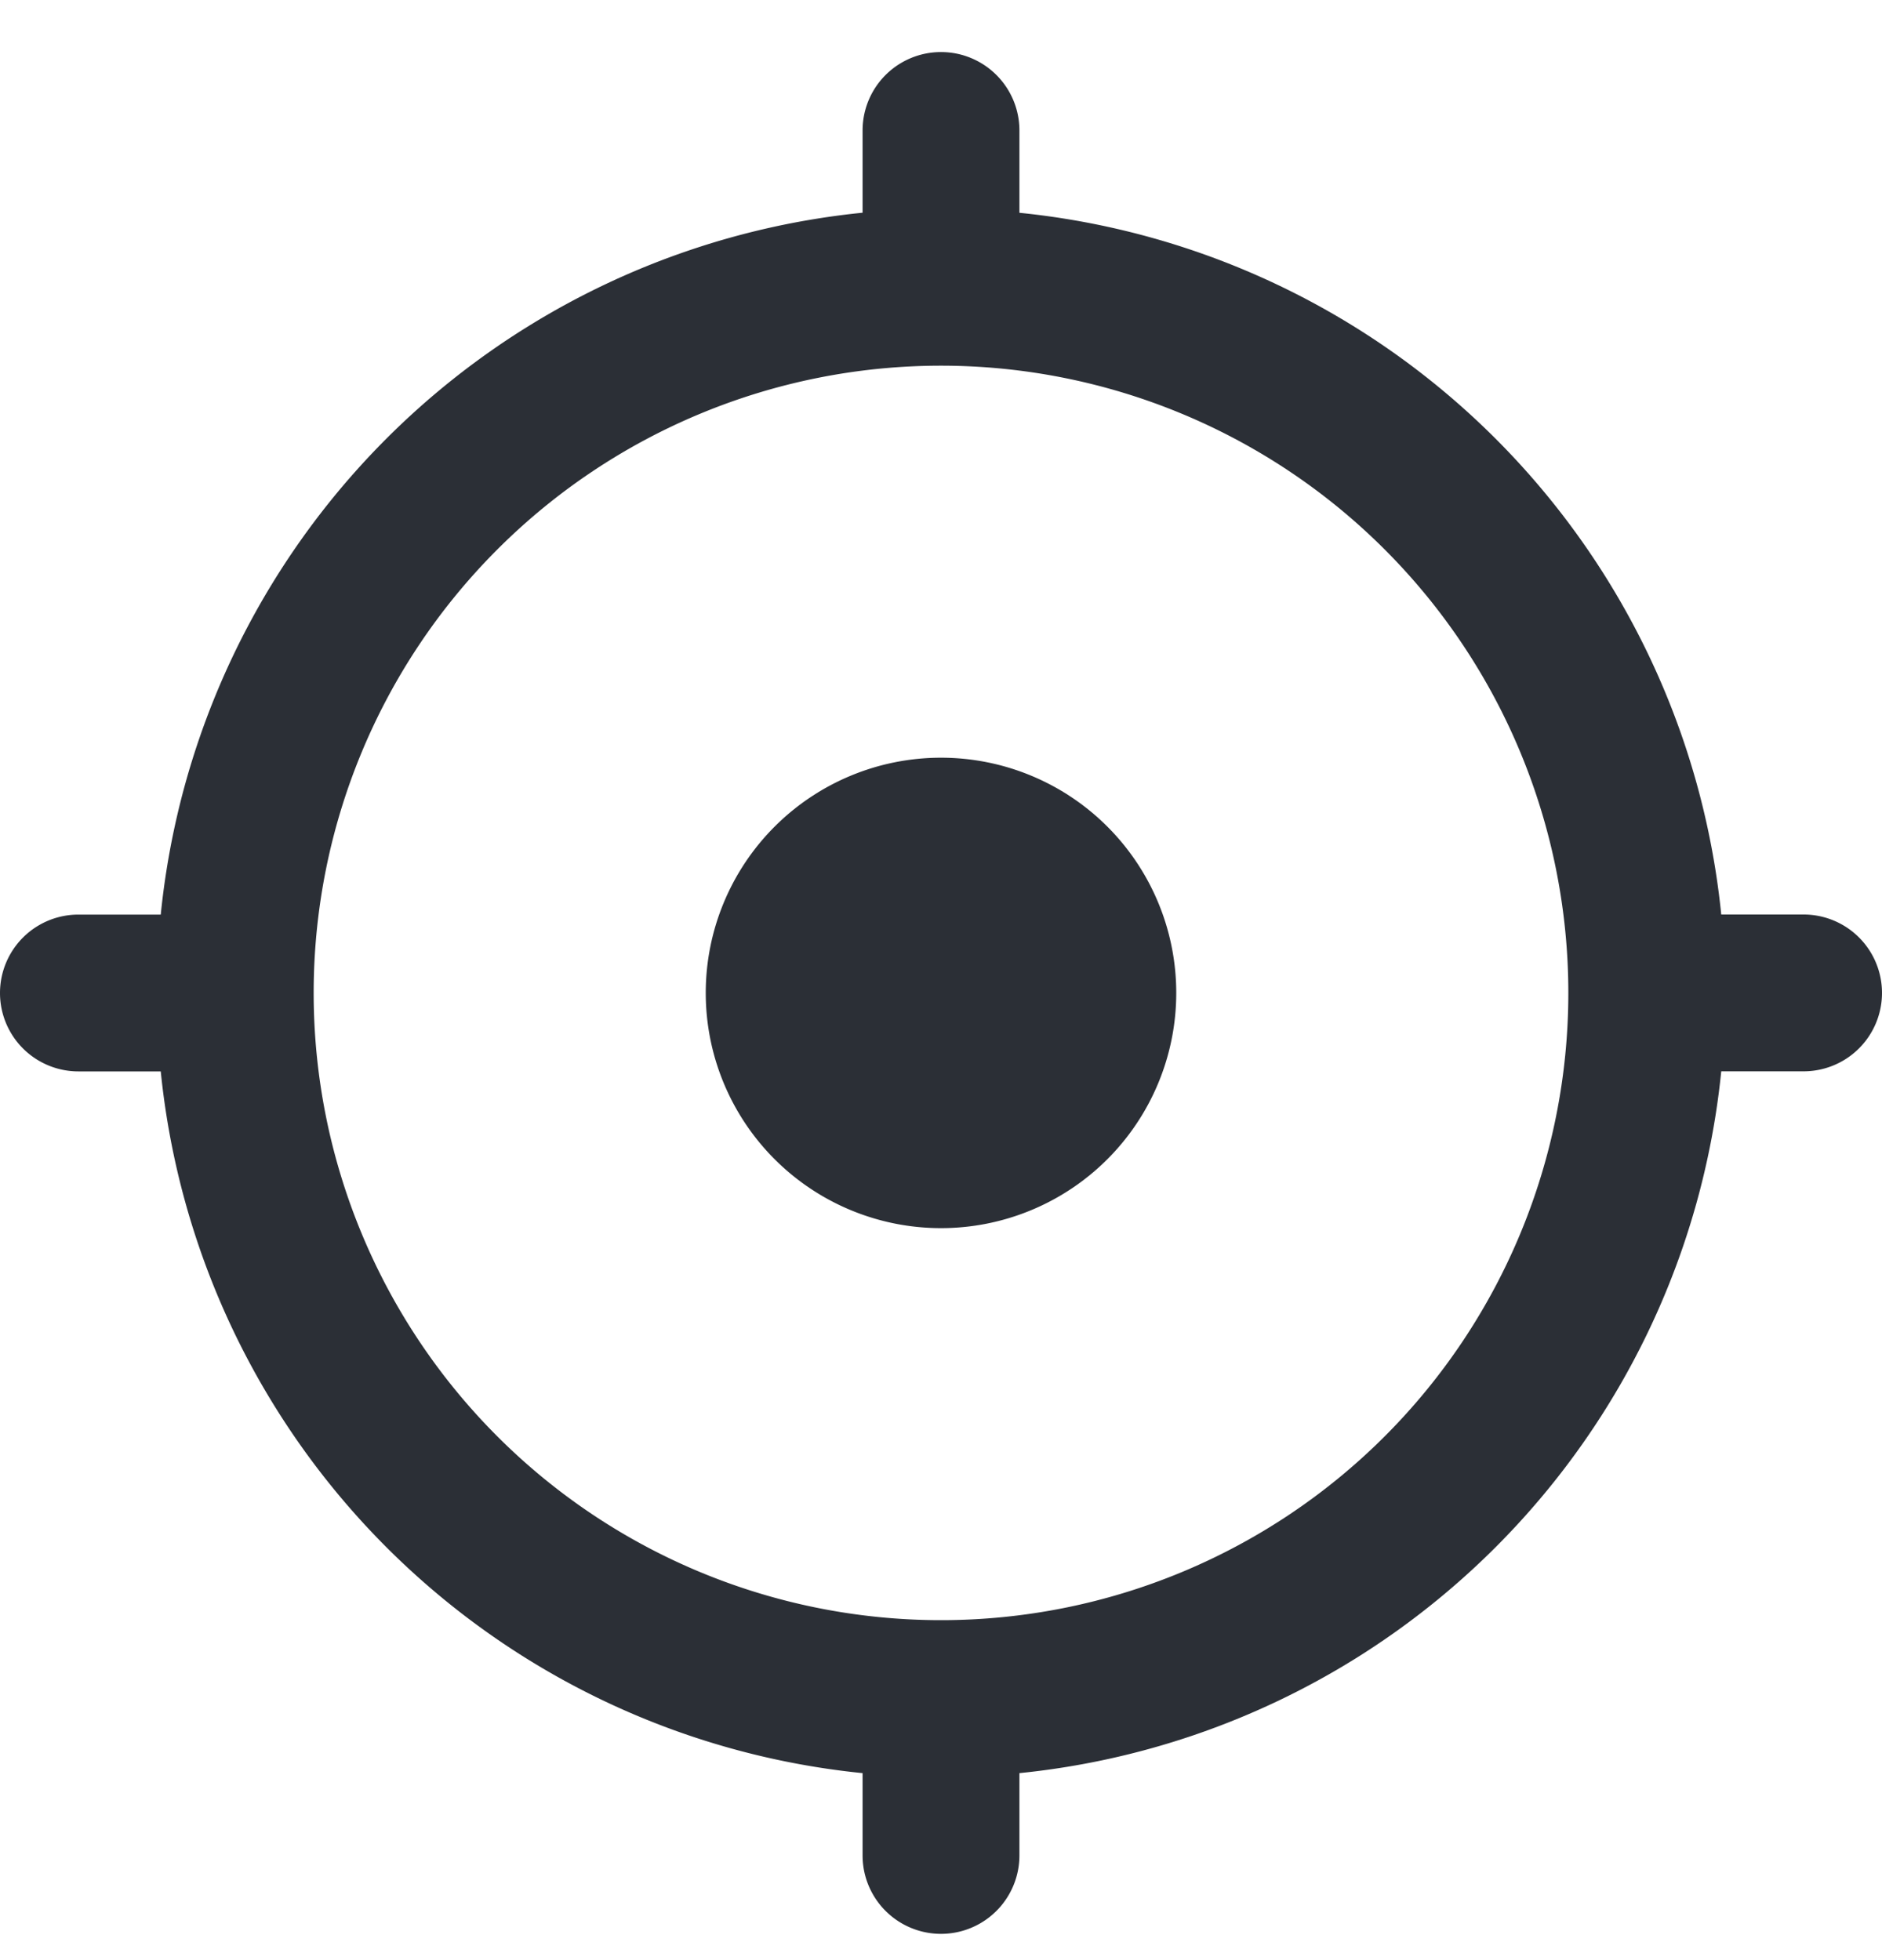
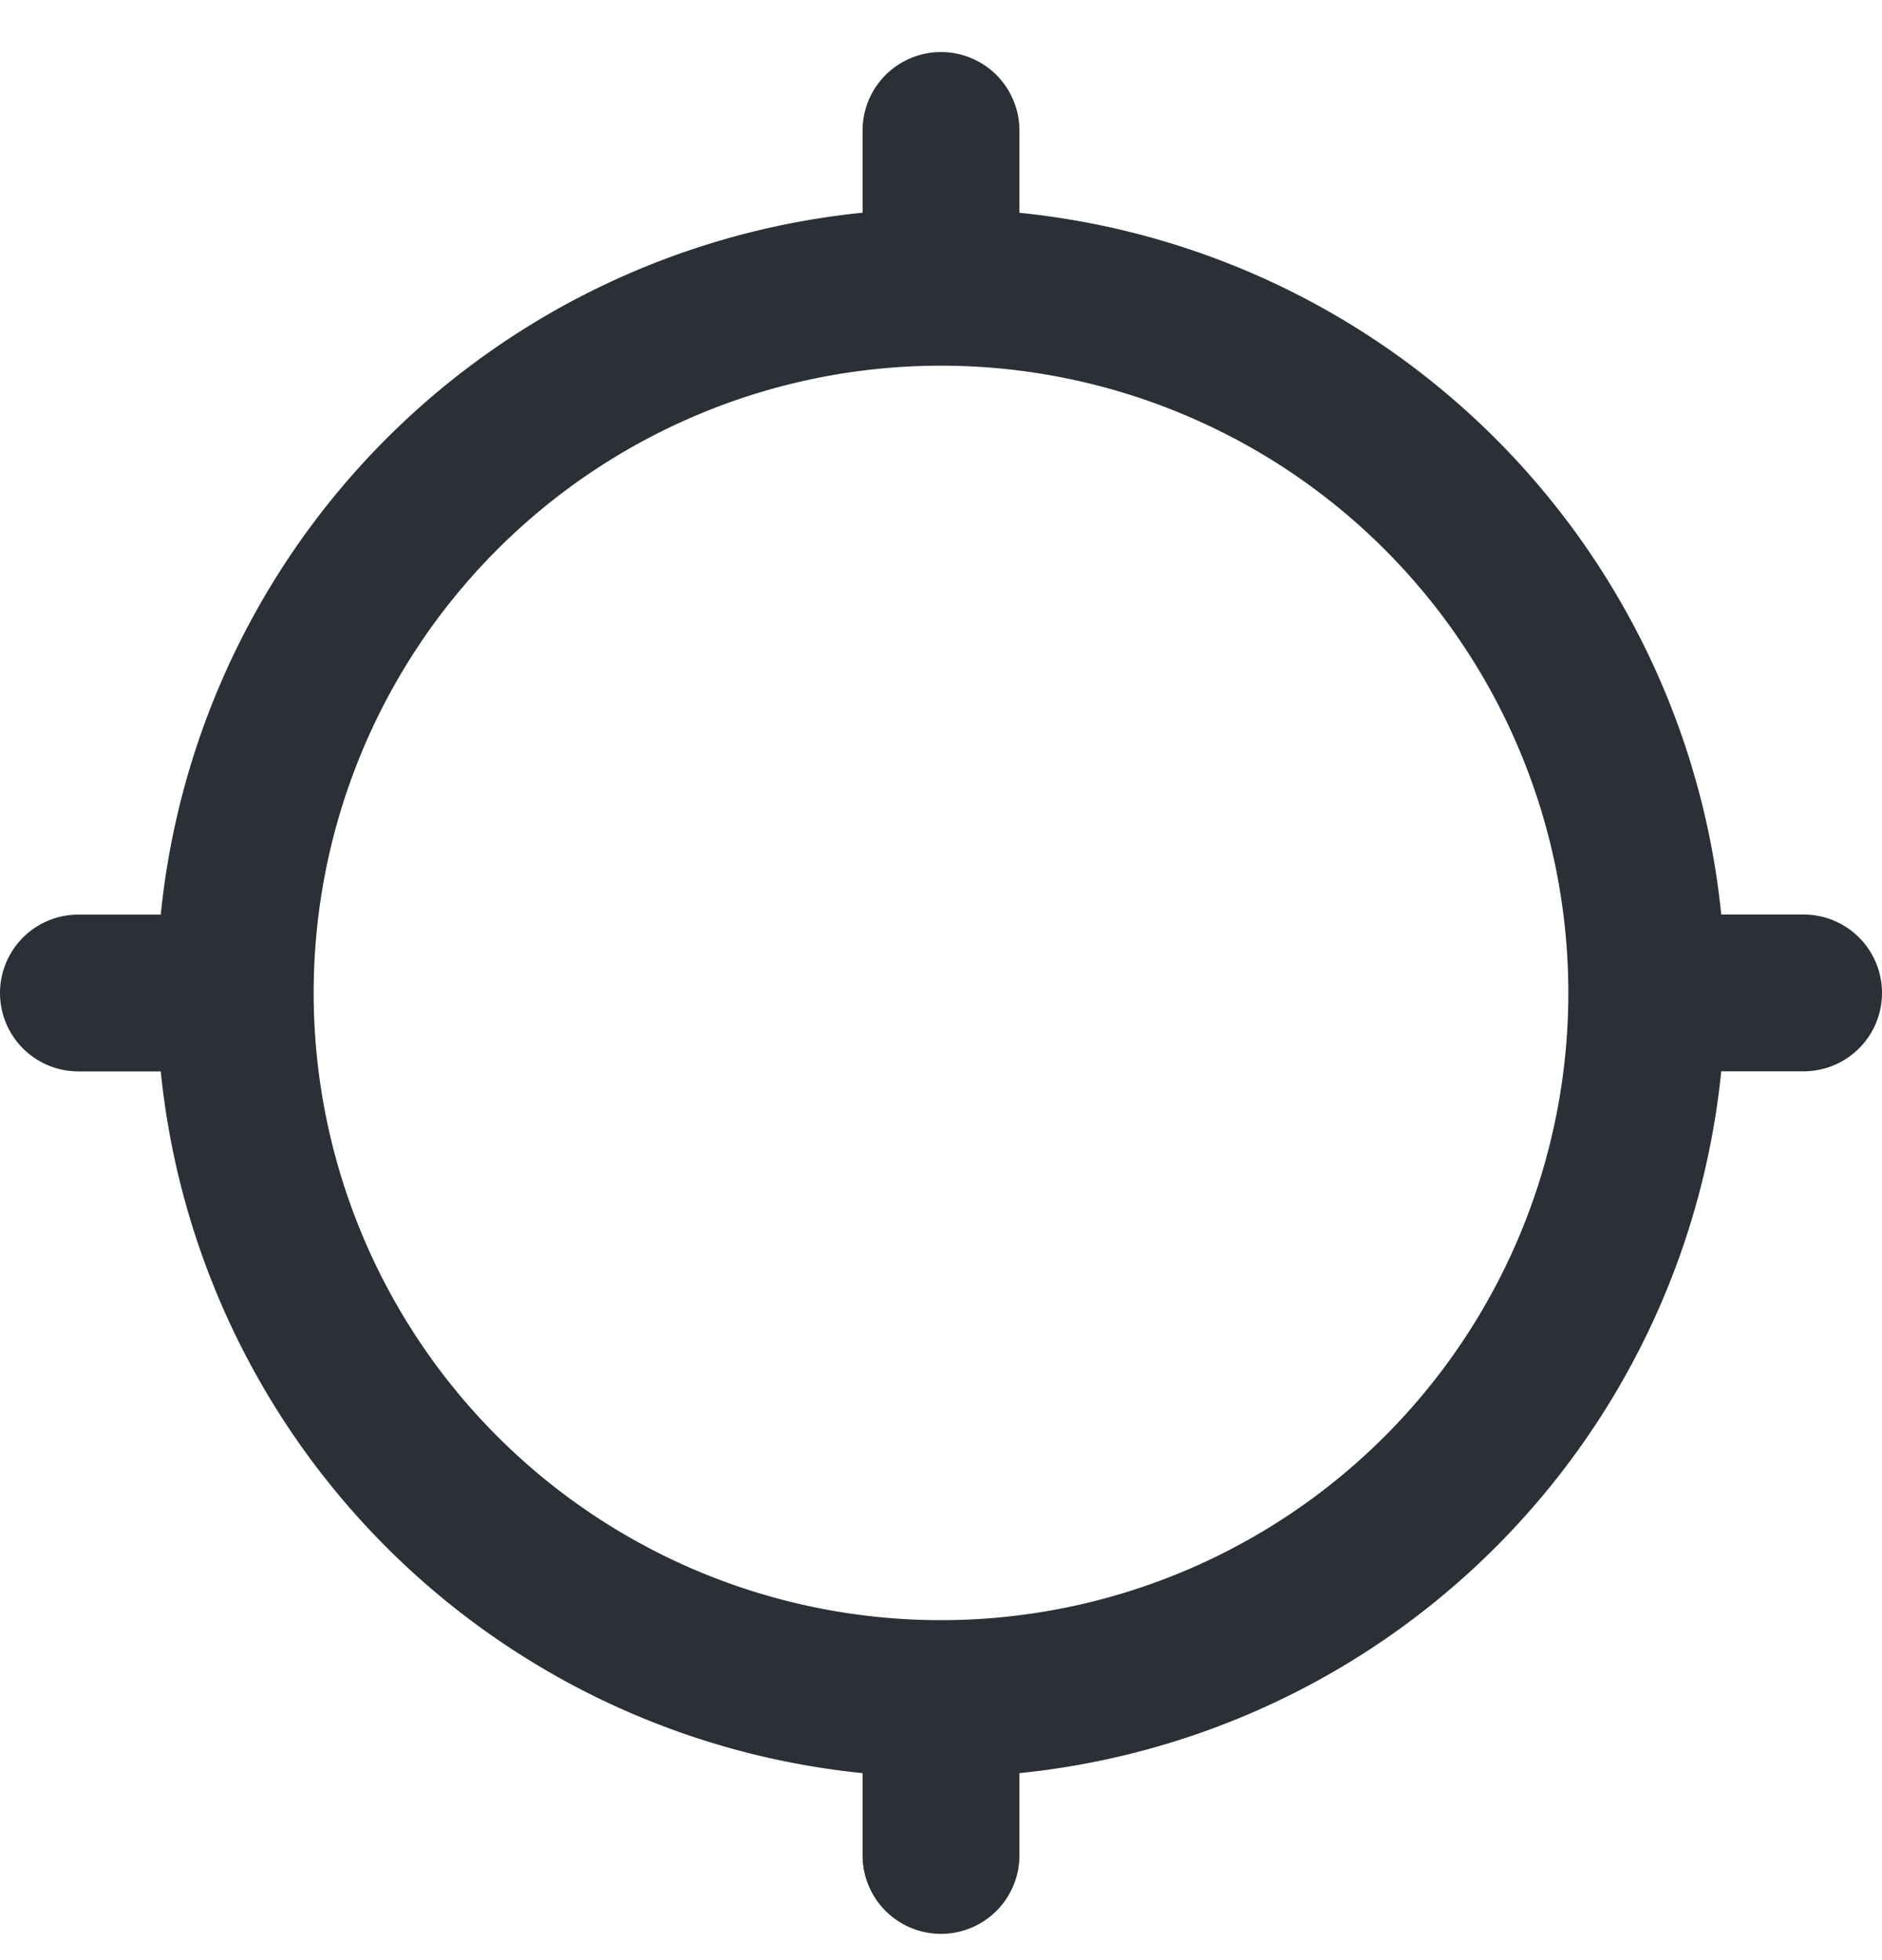
<svg xmlns="http://www.w3.org/2000/svg" width="24" height="25" fill="none">
-   <path fill="#2B2F36" d="M12 15.664a3 3 0 1 0 0-6 3 3 0 0 0 0 6z" />
  <path fill="#2B2F36" d="M11 1.664a1 1 0 1 1 2 0v1.05a10.003 10.003 0 0 1 8.95 8.95H23a1 1 0 1 1 0 2h-1.05A10.003 10.003 0 0 1 13 22.615v1.05a1 1 0 1 1-2 0v-1.05a10.003 10.003 0 0 1-8.95-8.95H1a1 1 0 1 1 0-2h1.05A10.003 10.003 0 0 1 11 2.713v-1.05zm1 19a8 8 0 1 0 0-16 8 8 0 0 0 0 16z" />
</svg>